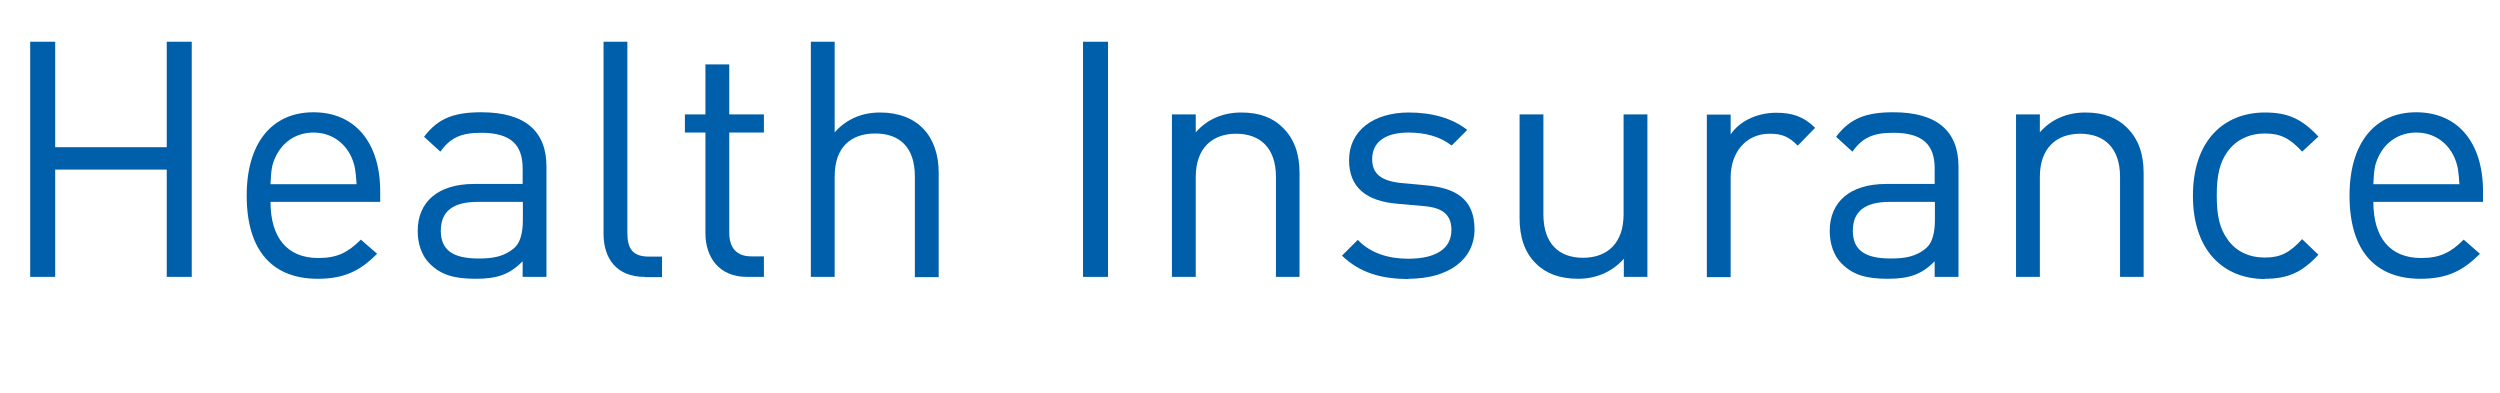
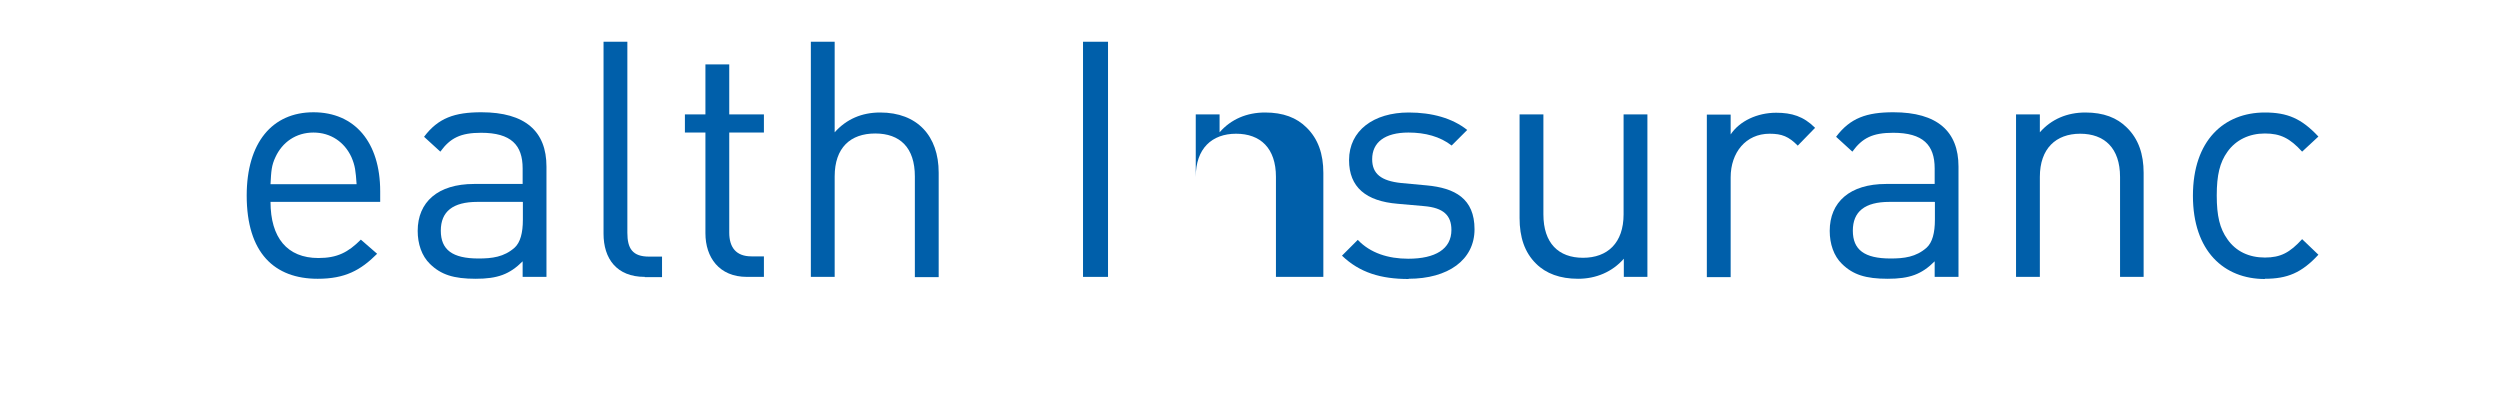
<svg xmlns="http://www.w3.org/2000/svg" id="_レイヤー_2" data-name="レイヤー 2" viewBox="0 0 106 16.66">
  <defs>
    <style>
      .cls-1 {
        clip-path: url(#clippath);
      }

      .cls-2 {
        fill: none;
      }

      .cls-2, .cls-3 {
        stroke-width: 0px;
      }

      .cls-3 {
        fill: #005faa;
      }
    </style>
    <clipPath id="clippath">
      <rect class="cls-2" width="106" height="16.66" />
    </clipPath>
  </defs>
  <g id="_レイヤー_1-2" data-name="レイヤー 1">
    <g class="cls-1">
      <g>
-         <path class="cls-3" d="M7.07,11.74v-4.55H2.34v4.55h-1.06V1.77h1.06v4.47h4.73V1.77h1.06v9.97h-1.06Z" />
        <path class="cls-3" d="M11.47,8.56c0,1.51.7,2.38,2.03,2.38.8,0,1.26-.24,1.8-.78l.69.6c-.7.7-1.36,1.06-2.52,1.06-1.83,0-3.01-1.09-3.01-3.53,0-2.24,1.08-3.53,2.83-3.53s2.83,1.27,2.83,3.35v.45h-4.65ZM14.9,6.66c-.29-.63-.87-1.04-1.61-1.04s-1.32.41-1.61,1.04c-.17.36-.18.59-.21,1.15h3.65c-.04-.56-.06-.78-.22-1.15Z" />
        <path class="cls-3" d="M22.16,11.74v-.66c-.55.55-1.06.74-1.99.74s-1.47-.17-1.94-.63c-.35-.34-.52-.85-.52-1.4,0-1.22.85-1.99,2.39-1.99h2.06v-.66c0-.99-.49-1.51-1.76-1.51-.87,0-1.31.22-1.73.8l-.69-.63c.6-.8,1.3-1.04,2.43-1.04,1.86,0,2.76.81,2.76,2.3v4.68h-1.01ZM22.16,8.56h-1.92c-1.04,0-1.55.41-1.55,1.22s.49,1.18,1.6,1.18c.57,0,1.08-.06,1.53-.46.24-.22.35-.62.35-1.19v-.74Z" />
        <path class="cls-3" d="M27.34,11.74c-1.2,0-1.75-.78-1.75-1.83V1.77h1.01v8.1c0,.67.22,1.01.92,1.01h.55v.87h-.73Z" />
        <path class="cls-3" d="M31.67,11.74c-1.18,0-1.76-.83-1.76-1.85v-4.27h-.87v-.77h.87v-2.12h1.01v2.12h1.47v.77h-1.47v4.24c0,.63.29,1.01.94,1.01h.53v.87h-.71Z" />
        <path class="cls-3" d="M38.79,11.74v-4.26c0-1.22-.63-1.82-1.68-1.82s-1.72.6-1.72,1.82v4.26h-1.01V1.77h1.01v3.84c.5-.56,1.15-.84,1.93-.84,1.57,0,2.48.99,2.48,2.55v4.43h-1.01Z" />
        <path class="cls-3" d="M45.92,11.74V1.77h1.06v9.97h-1.06Z" />
-         <path class="cls-3" d="M54.1,11.74v-4.24c0-1.22-.66-1.83-1.69-1.83s-1.71.63-1.71,1.83v4.24h-1.01v-6.89h1.01v.76c.49-.56,1.16-.84,1.93-.84s1.34.22,1.76.64c.49.48.71,1.12.71,1.92v4.41h-1.01Z" />
+         <path class="cls-3" d="M54.1,11.74v-4.24c0-1.22-.66-1.83-1.69-1.83s-1.71.63-1.71,1.83v4.24v-6.89h1.01v.76c.49-.56,1.16-.84,1.93-.84s1.34.22,1.76.64c.49.48.71,1.12.71,1.92v4.41h-1.01Z" />
        <path class="cls-3" d="M59.73,11.83c-1.18,0-2.08-.27-2.83-.99l.67-.67c.53.56,1.29.8,2.14.8,1.15,0,1.83-.41,1.83-1.22,0-.62-.34-.94-1.15-1.01l-1.13-.1c-1.34-.11-2.06-.7-2.06-1.85,0-1.26,1.05-2.02,2.53-2.02.99,0,1.85.24,2.48.74l-.66.66c-.49-.38-1.12-.55-1.83-.55-1.01,0-1.54.42-1.54,1.13,0,.62.38.92,1.23,1.01l1.08.1c1.2.11,2.03.56,2.03,1.86s-1.12,2.1-2.8,2.1Z" />
        <path class="cls-3" d="M68.85,11.74v-.77c-.49.56-1.18.85-1.94.85s-1.36-.22-1.78-.64c-.49-.48-.7-1.13-.7-1.93v-4.4h1.01v4.24c0,1.22.64,1.84,1.68,1.84s1.72-.63,1.72-1.84v-4.24h1.01v6.89h-.99Z" />
        <path class="cls-3" d="M76.22,6.17c-.38-.38-.66-.5-1.19-.5-1.01,0-1.65.8-1.65,1.85v4.23h-1.01v-6.89h1.01v.84c.38-.57,1.13-.92,1.93-.92.66,0,1.16.15,1.65.64l-.74.76Z" />
        <path class="cls-3" d="M82.03,11.74v-.66c-.55.55-1.06.74-1.99.74s-1.47-.17-1.94-.63c-.35-.34-.52-.85-.52-1.4,0-1.22.85-1.99,2.39-1.99h2.06v-.66c0-.99-.49-1.51-1.76-1.51-.87,0-1.31.22-1.73.8l-.69-.63c.6-.8,1.3-1.04,2.43-1.04,1.86,0,2.76.81,2.76,2.3v4.68h-1.01ZM82.03,8.56h-1.92c-1.04,0-1.55.41-1.55,1.22s.49,1.18,1.6,1.18c.57,0,1.08-.06,1.53-.46.24-.22.35-.62.35-1.19v-.74Z" />
        <path class="cls-3" d="M89.89,11.74v-4.24c0-1.22-.66-1.83-1.69-1.83s-1.71.63-1.71,1.83v4.24h-1.01v-6.89h1.01v.76c.49-.56,1.16-.84,1.93-.84s1.34.22,1.76.64c.49.48.71,1.12.71,1.92v4.41h-1.01Z" />
        <path class="cls-3" d="M96.03,11.83c-1.73,0-3.05-1.18-3.05-3.53s1.32-3.53,3.05-3.53c.95,0,1.55.25,2.27,1.02l-.69.64c-.52-.57-.92-.77-1.58-.77s-1.23.27-1.59.78c-.32.45-.45.98-.45,1.85s.13,1.4.45,1.85c.36.52.92.78,1.59.78s1.06-.21,1.58-.78l.69.66c-.71.77-1.32,1.02-2.27,1.02Z" />
-         <path class="cls-3" d="M100.63,8.56c0,1.51.7,2.38,2.03,2.38.8,0,1.26-.24,1.8-.78l.69.6c-.7.7-1.36,1.06-2.52,1.06-1.83,0-3.01-1.09-3.01-3.53,0-2.24,1.08-3.53,2.83-3.53s2.83,1.27,2.83,3.35v.45h-4.65ZM104.06,6.66c-.29-.63-.87-1.04-1.61-1.04s-1.32.41-1.61,1.04c-.17.36-.18.59-.21,1.15h3.65c-.04-.56-.06-.78-.22-1.15Z" />
      </g>
    </g>
  </g>
</svg>